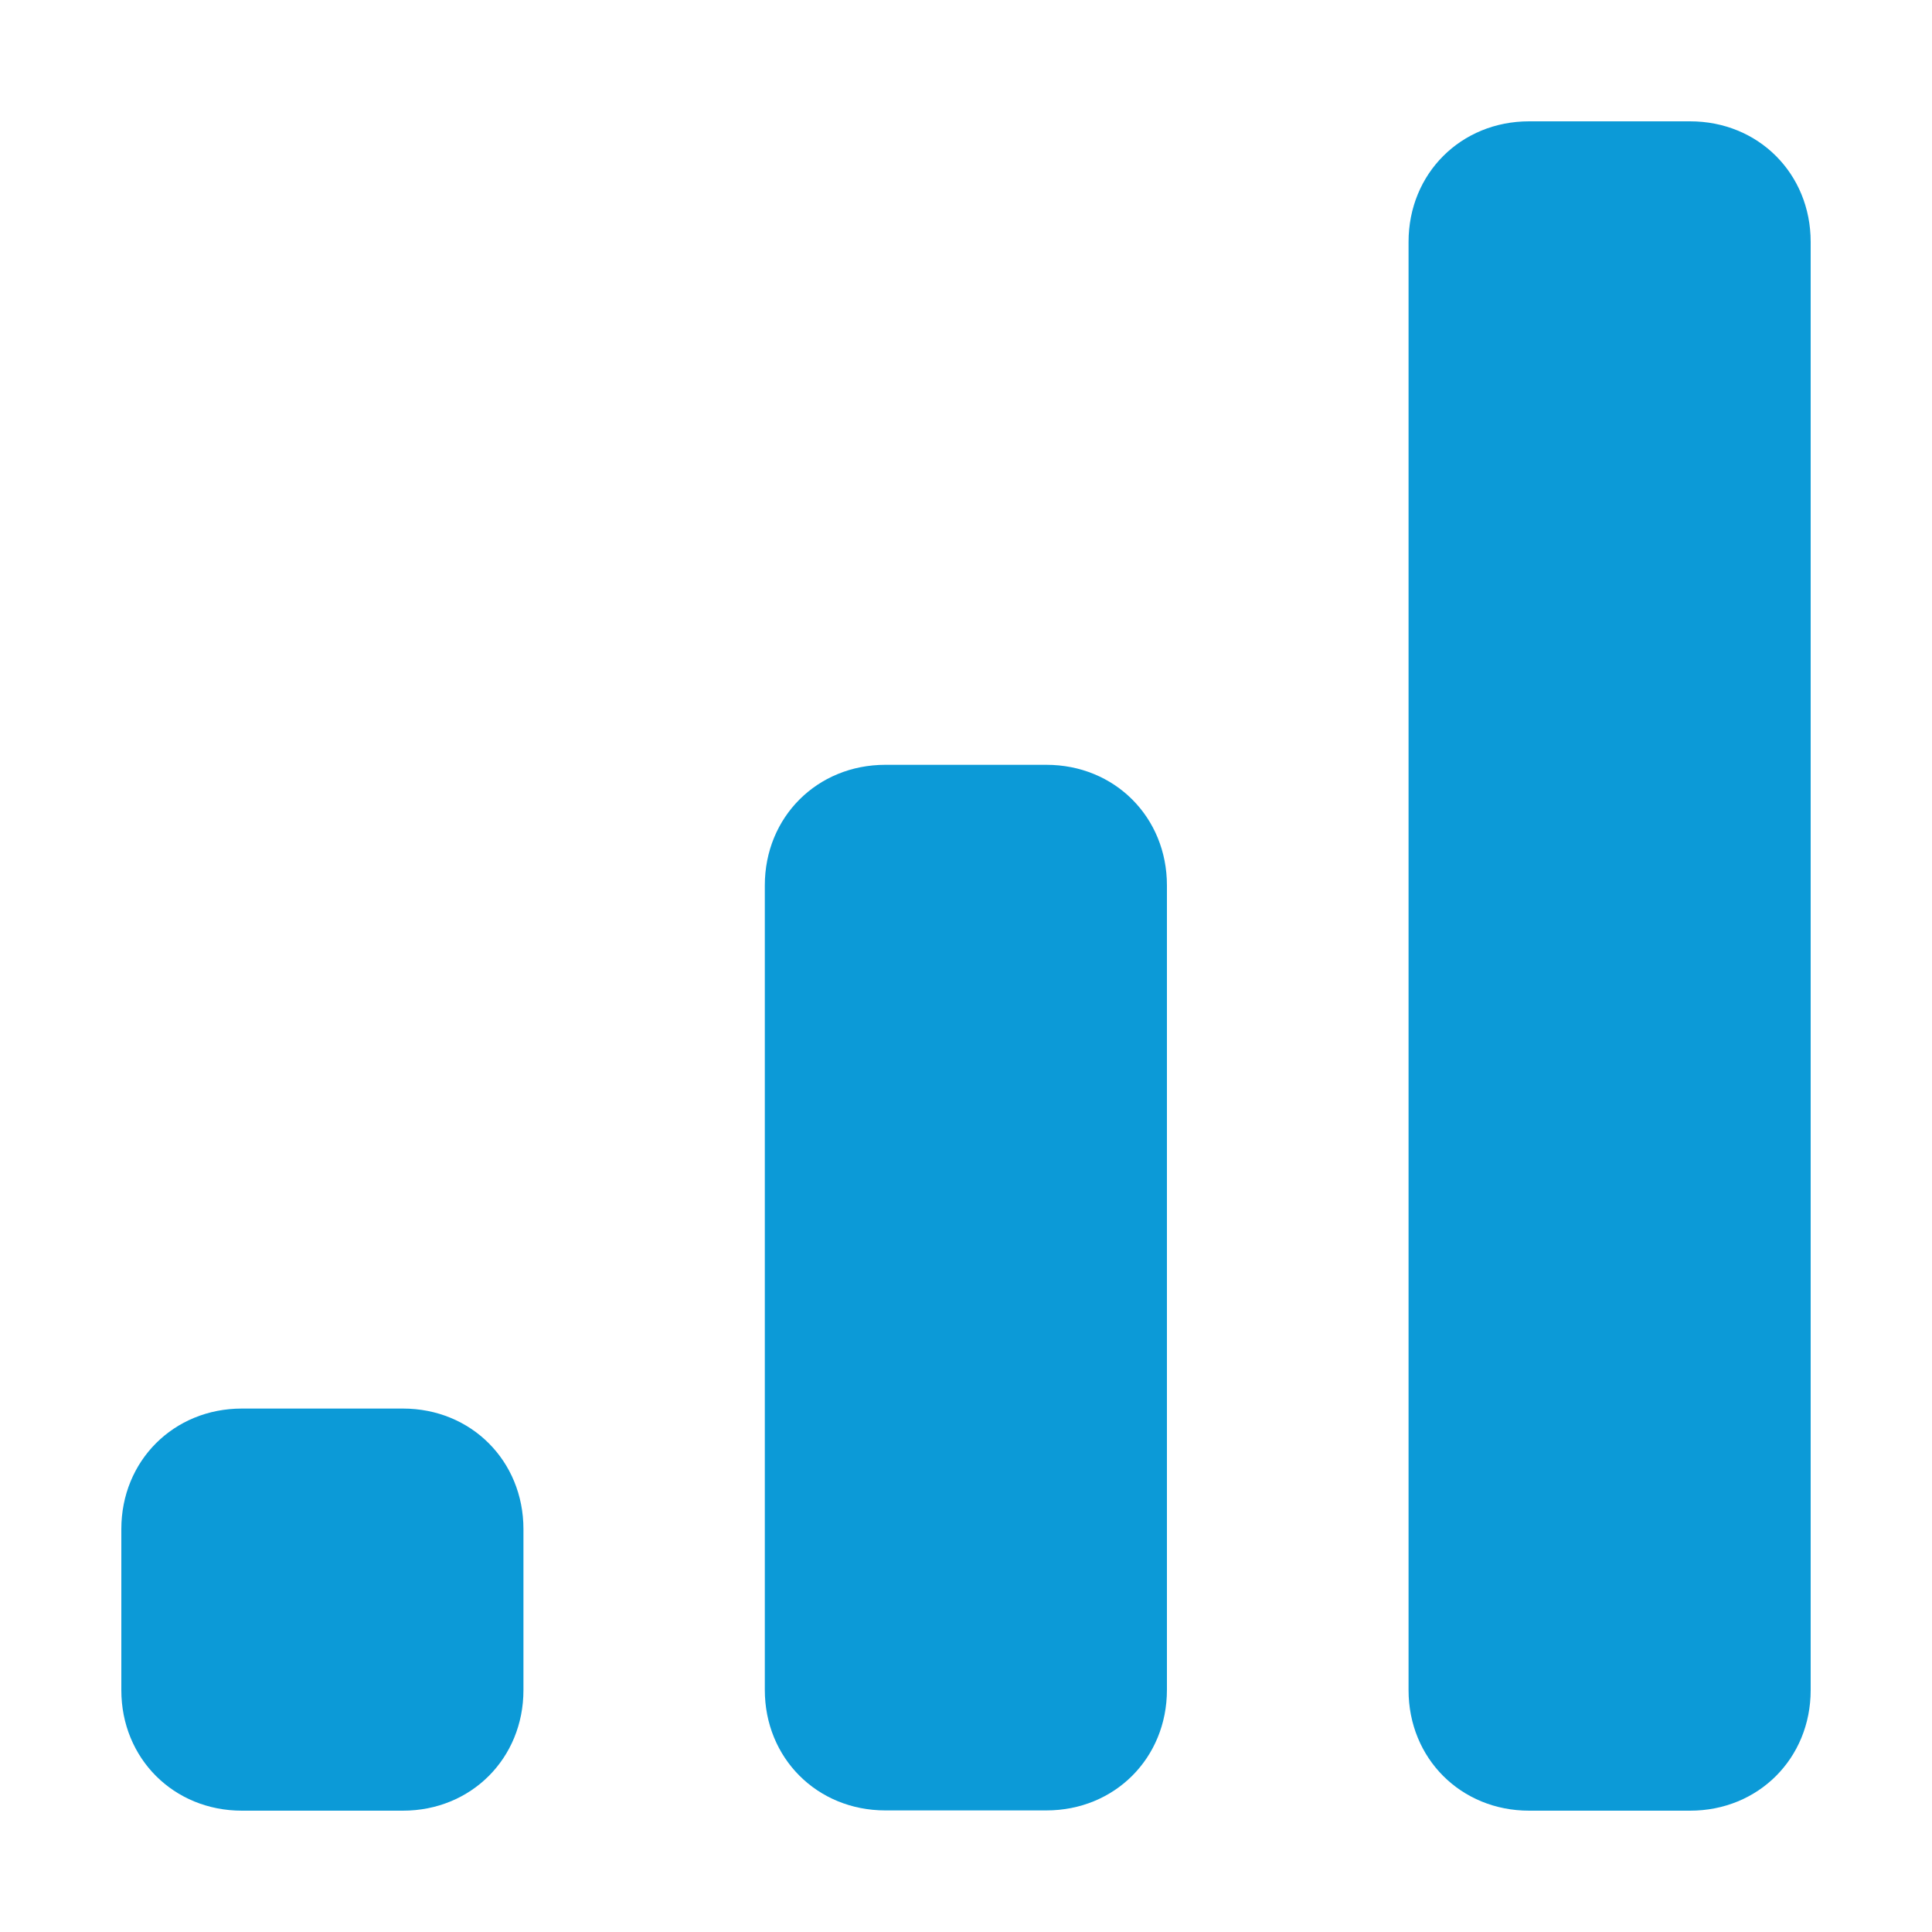
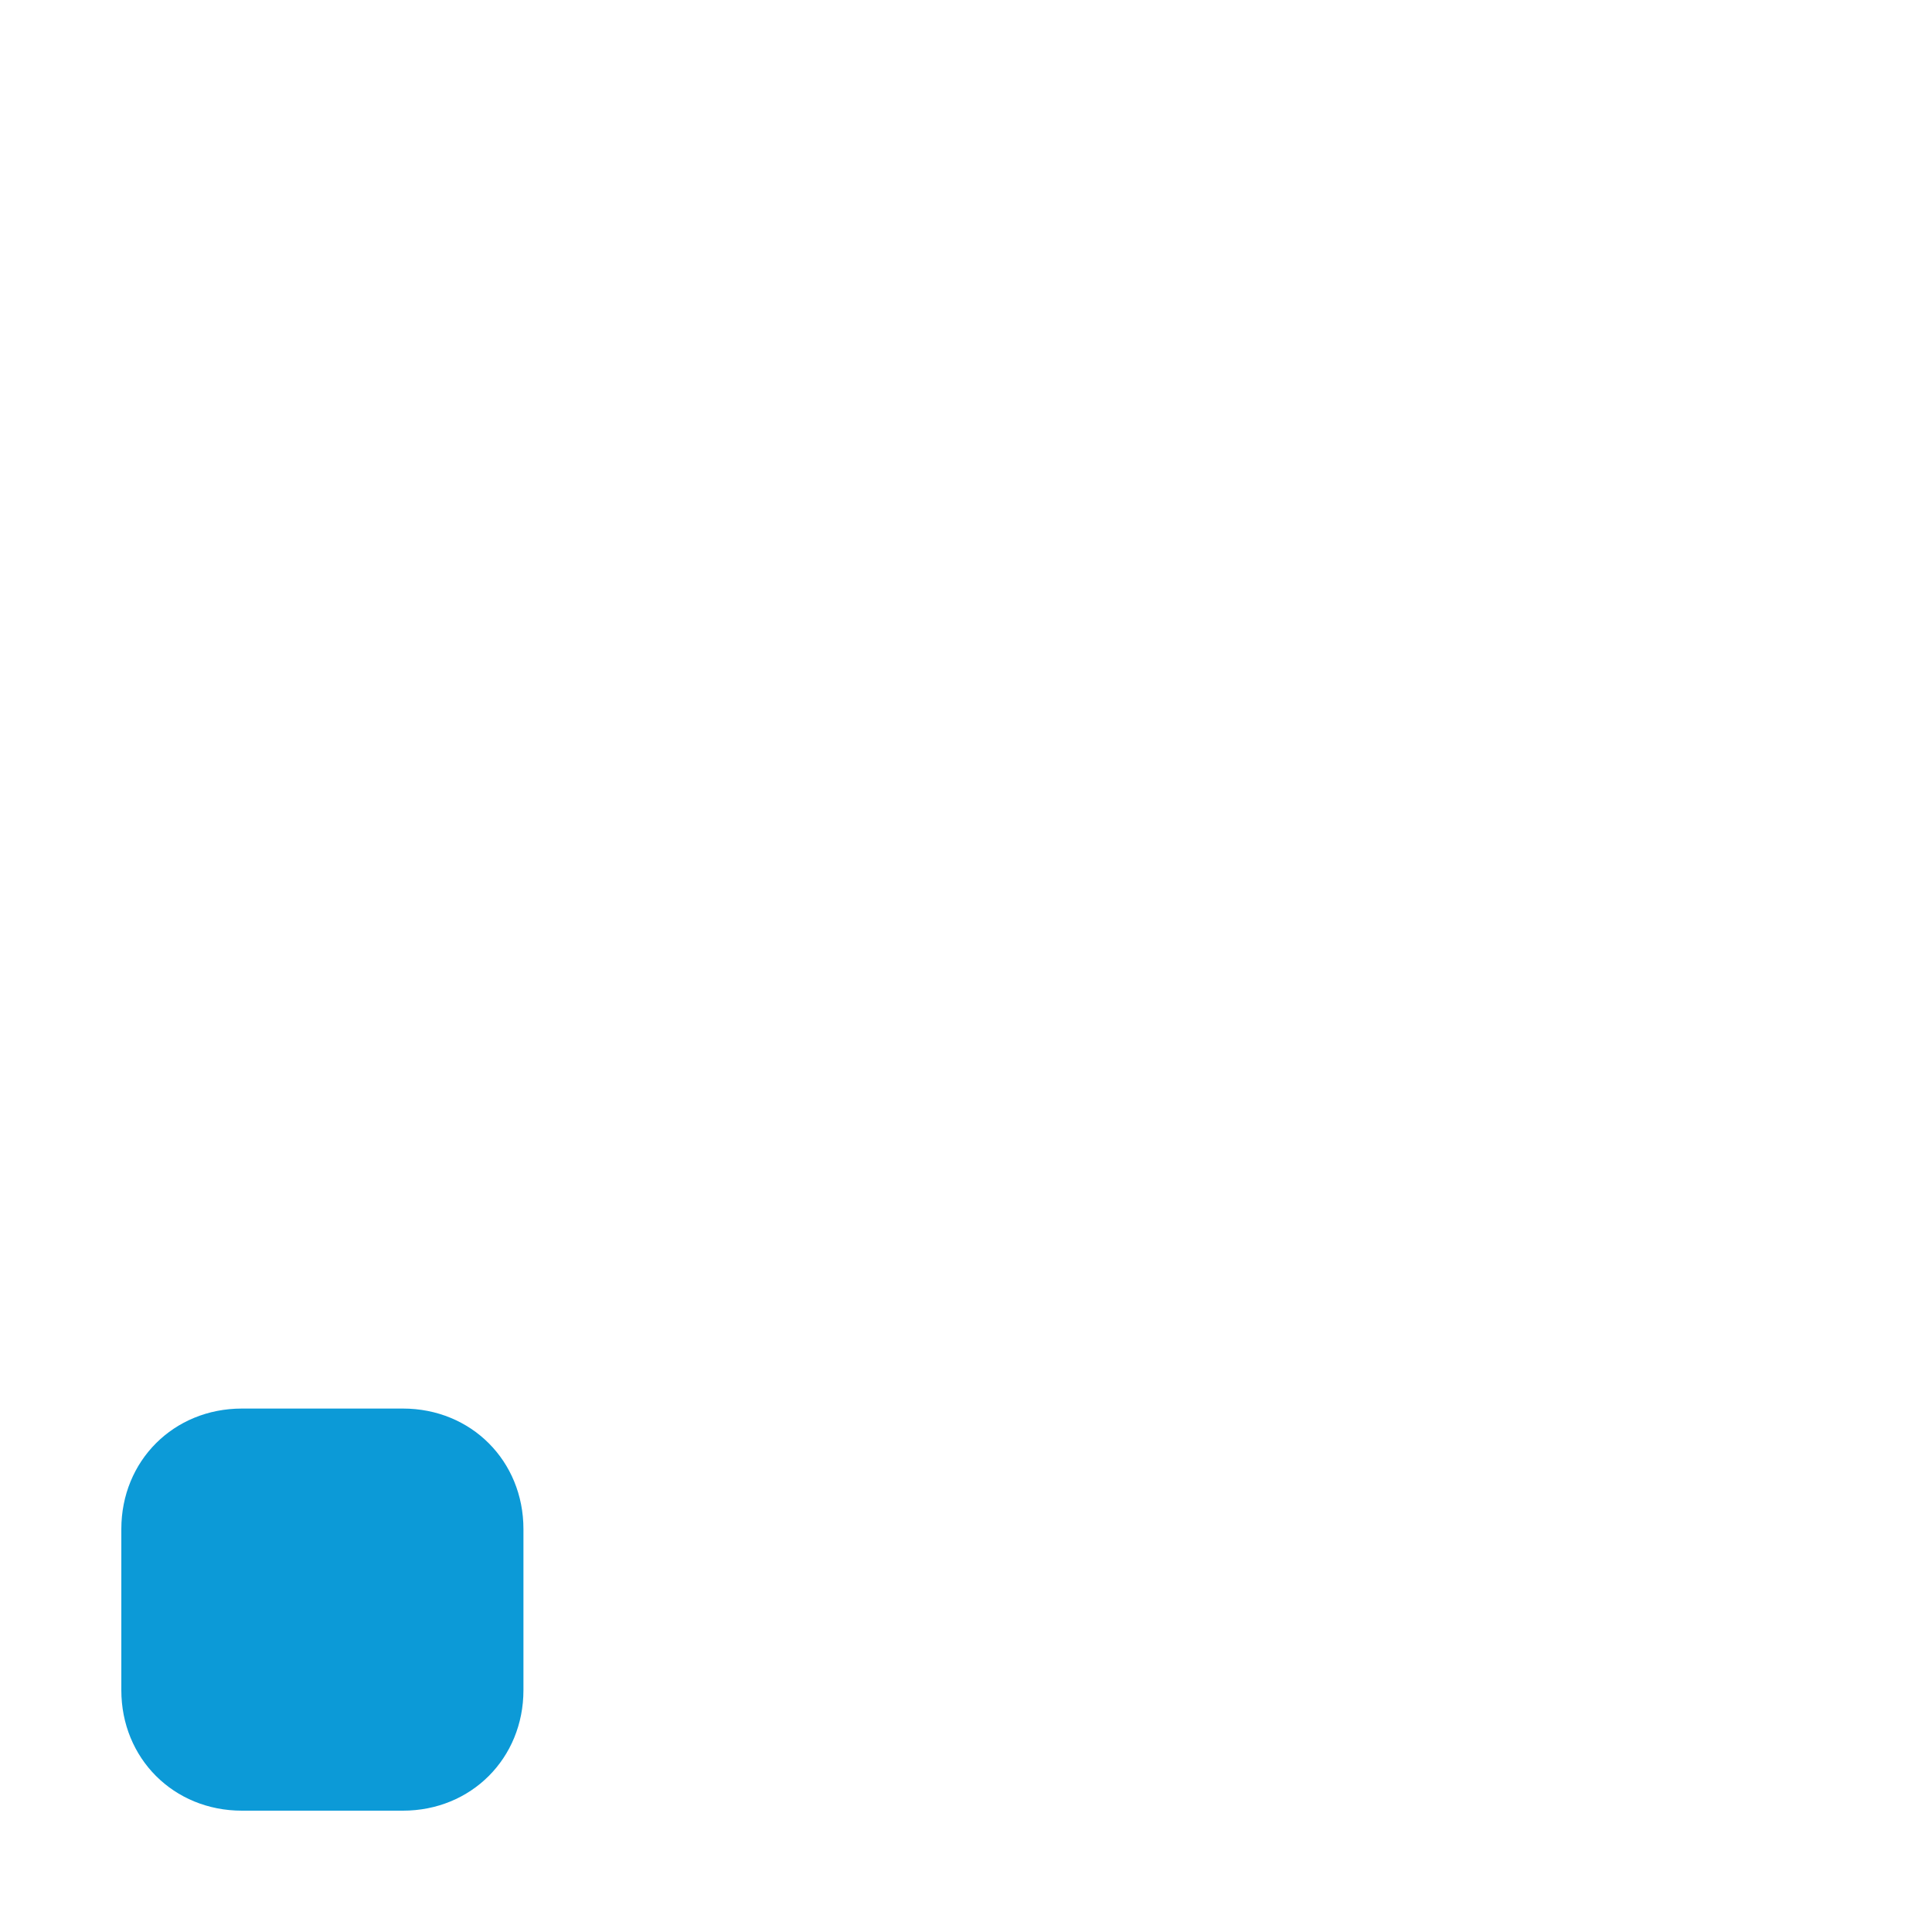
<svg xmlns="http://www.w3.org/2000/svg" id="Layer_1" data-name="Layer 1" viewBox="0 0 75 75">
  <defs>
    <style>
      .cls-1 {
        fill: #0c9ad7;
        stroke-width: 0px;
      }
    </style>
  </defs>
  <path class="cls-1" d="m15.64,54.68h-6.25c-2.65,0-4.68,2.03-4.68,4.68v6.25c0,2.65,2.03,4.68,4.68,4.68h6.25c2.65,0,4.68-2.03,4.68-4.68v-6.25c0-2.65-2.03-4.68-4.68-4.68Z" />
-   <path class="cls-1" d="m40.62,29.69h-6.25c-2.65,0-4.68,2.03-4.68,4.68v31.23c0,2.65,2.03,4.68,4.68,4.68h6.25c2.65,0,4.68-2.03,4.68-4.68v-31.23c0-2.65-2.03-4.68-4.68-4.68Z" />
-   <path class="cls-1" d="m65.61,4.71h-6.25c-2.65,0-4.68,2.03-4.68,4.68v56.22c0,2.65,2.03,4.68,4.68,4.68h6.25c2.65,0,4.68-2.03,4.68-4.68V9.39c0-2.65-2.03-4.68-4.68-4.68Z" />
</svg>